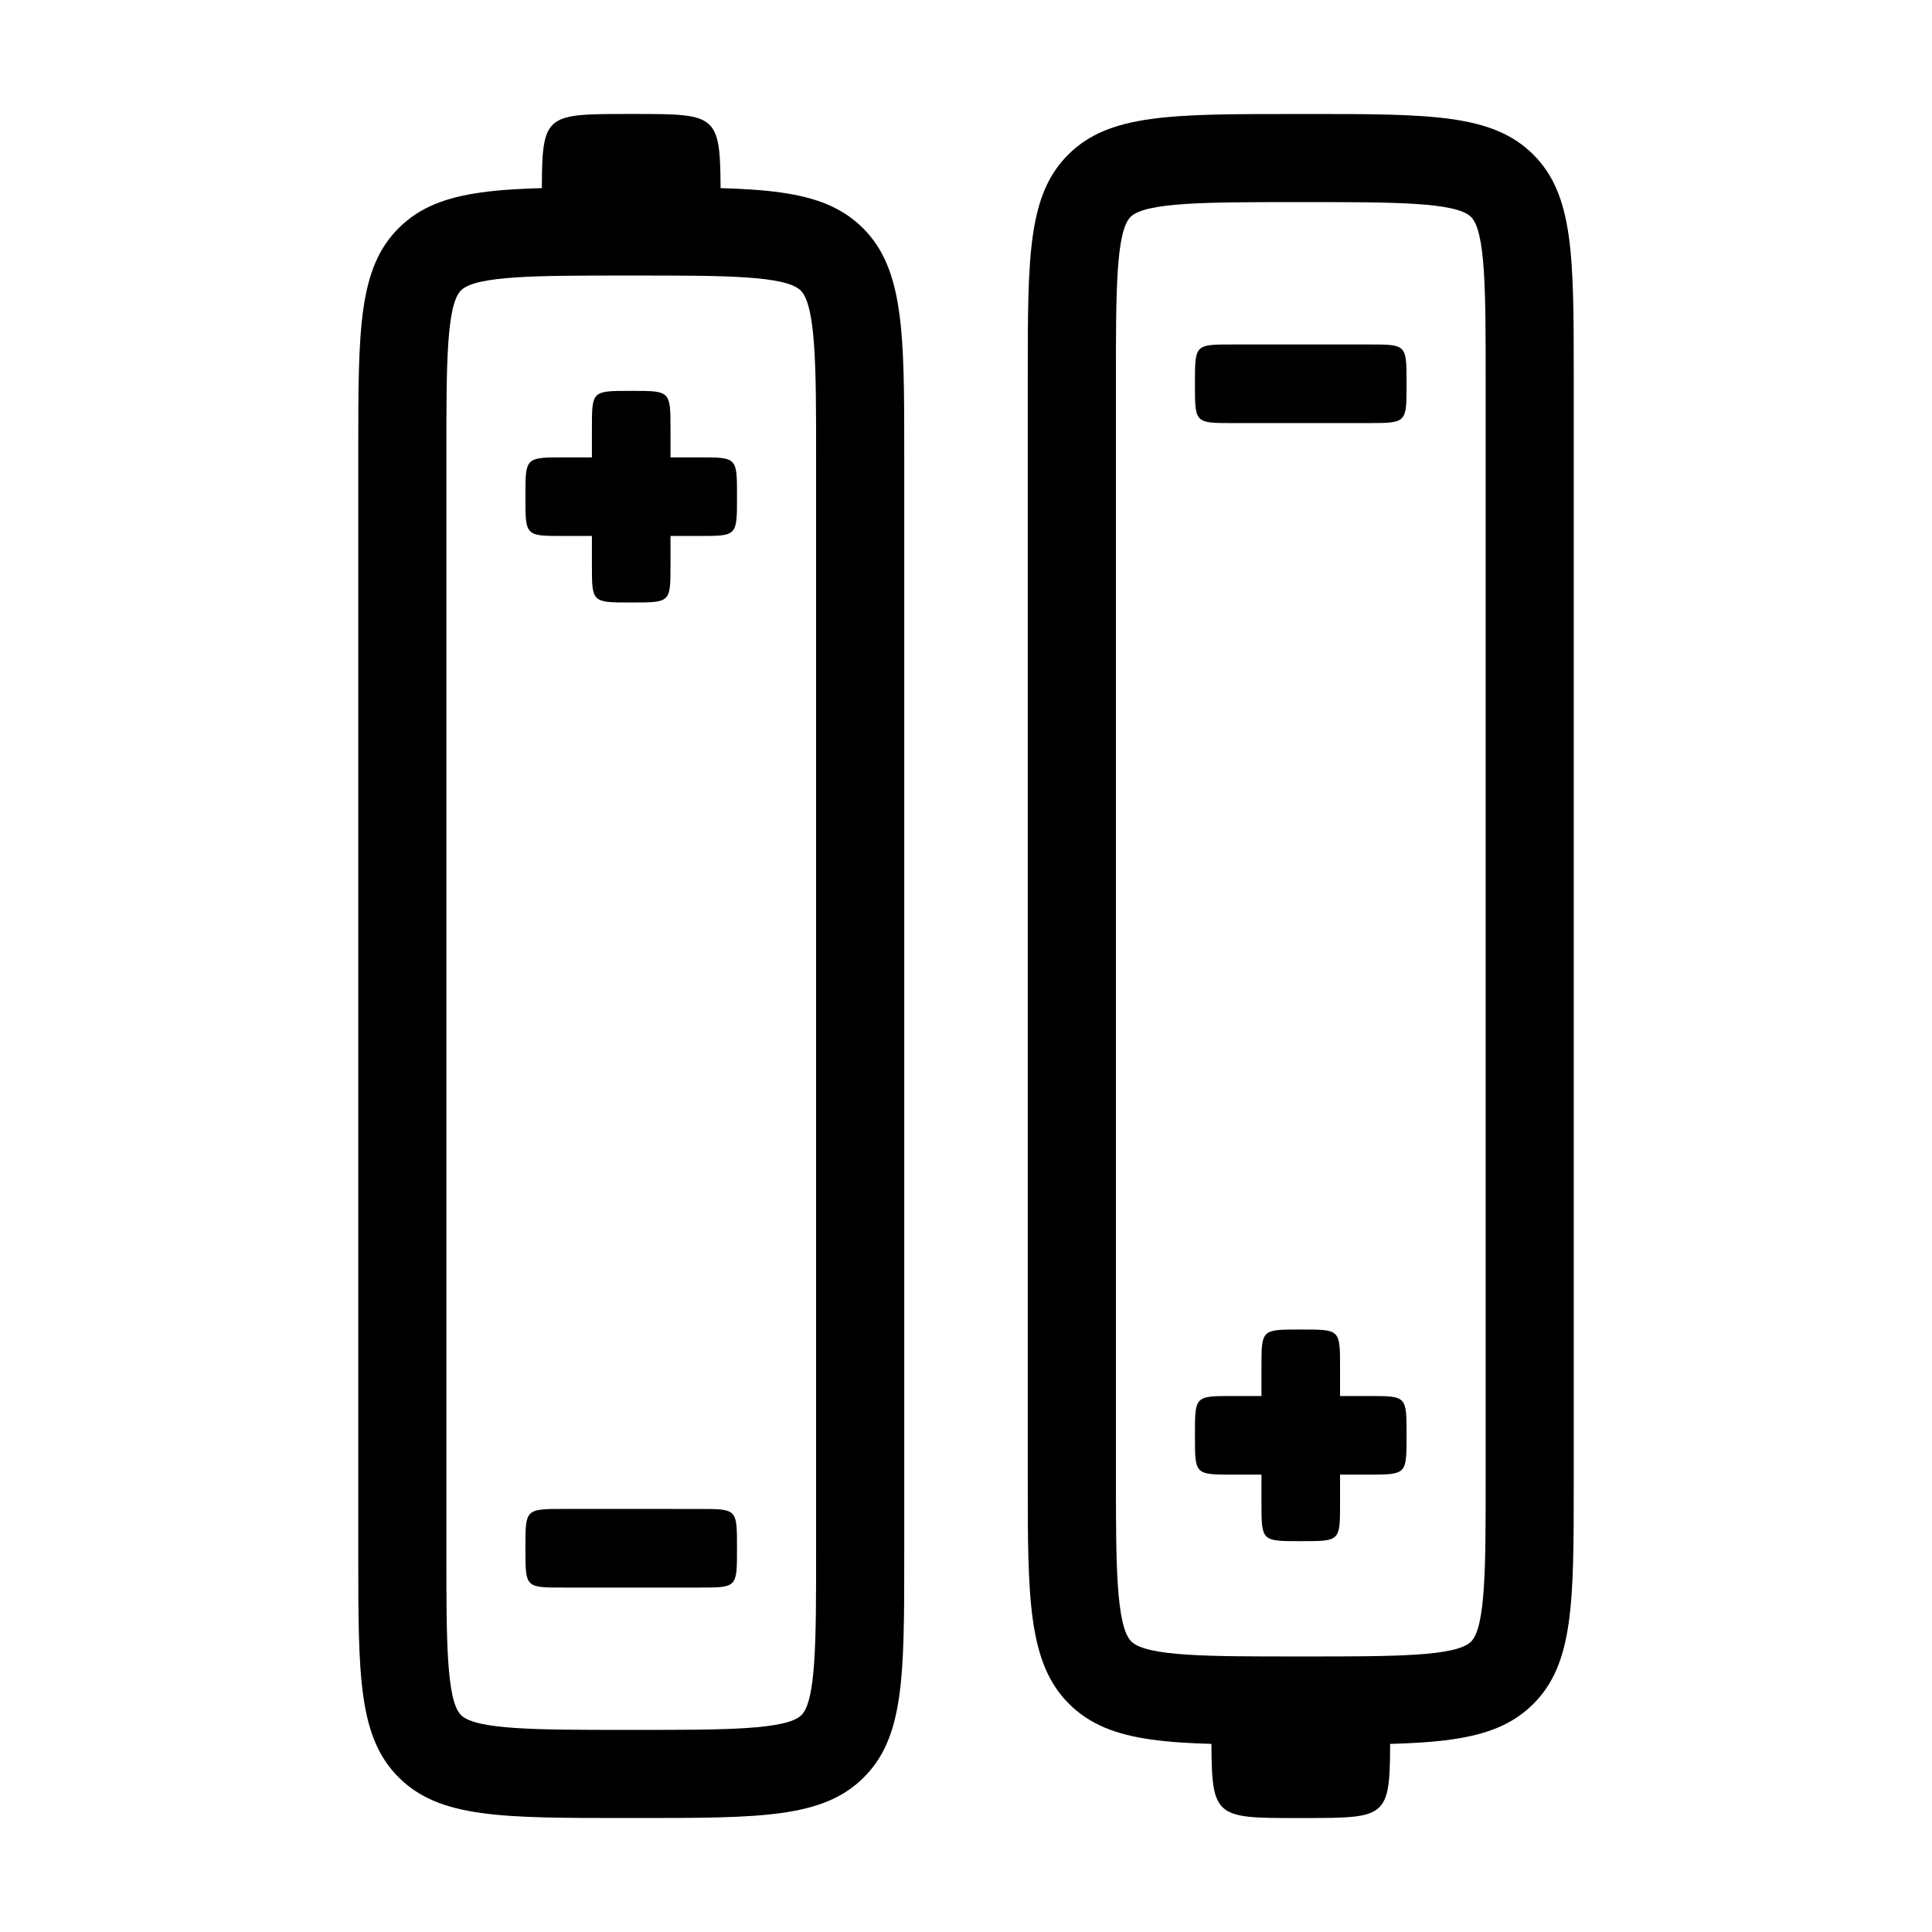
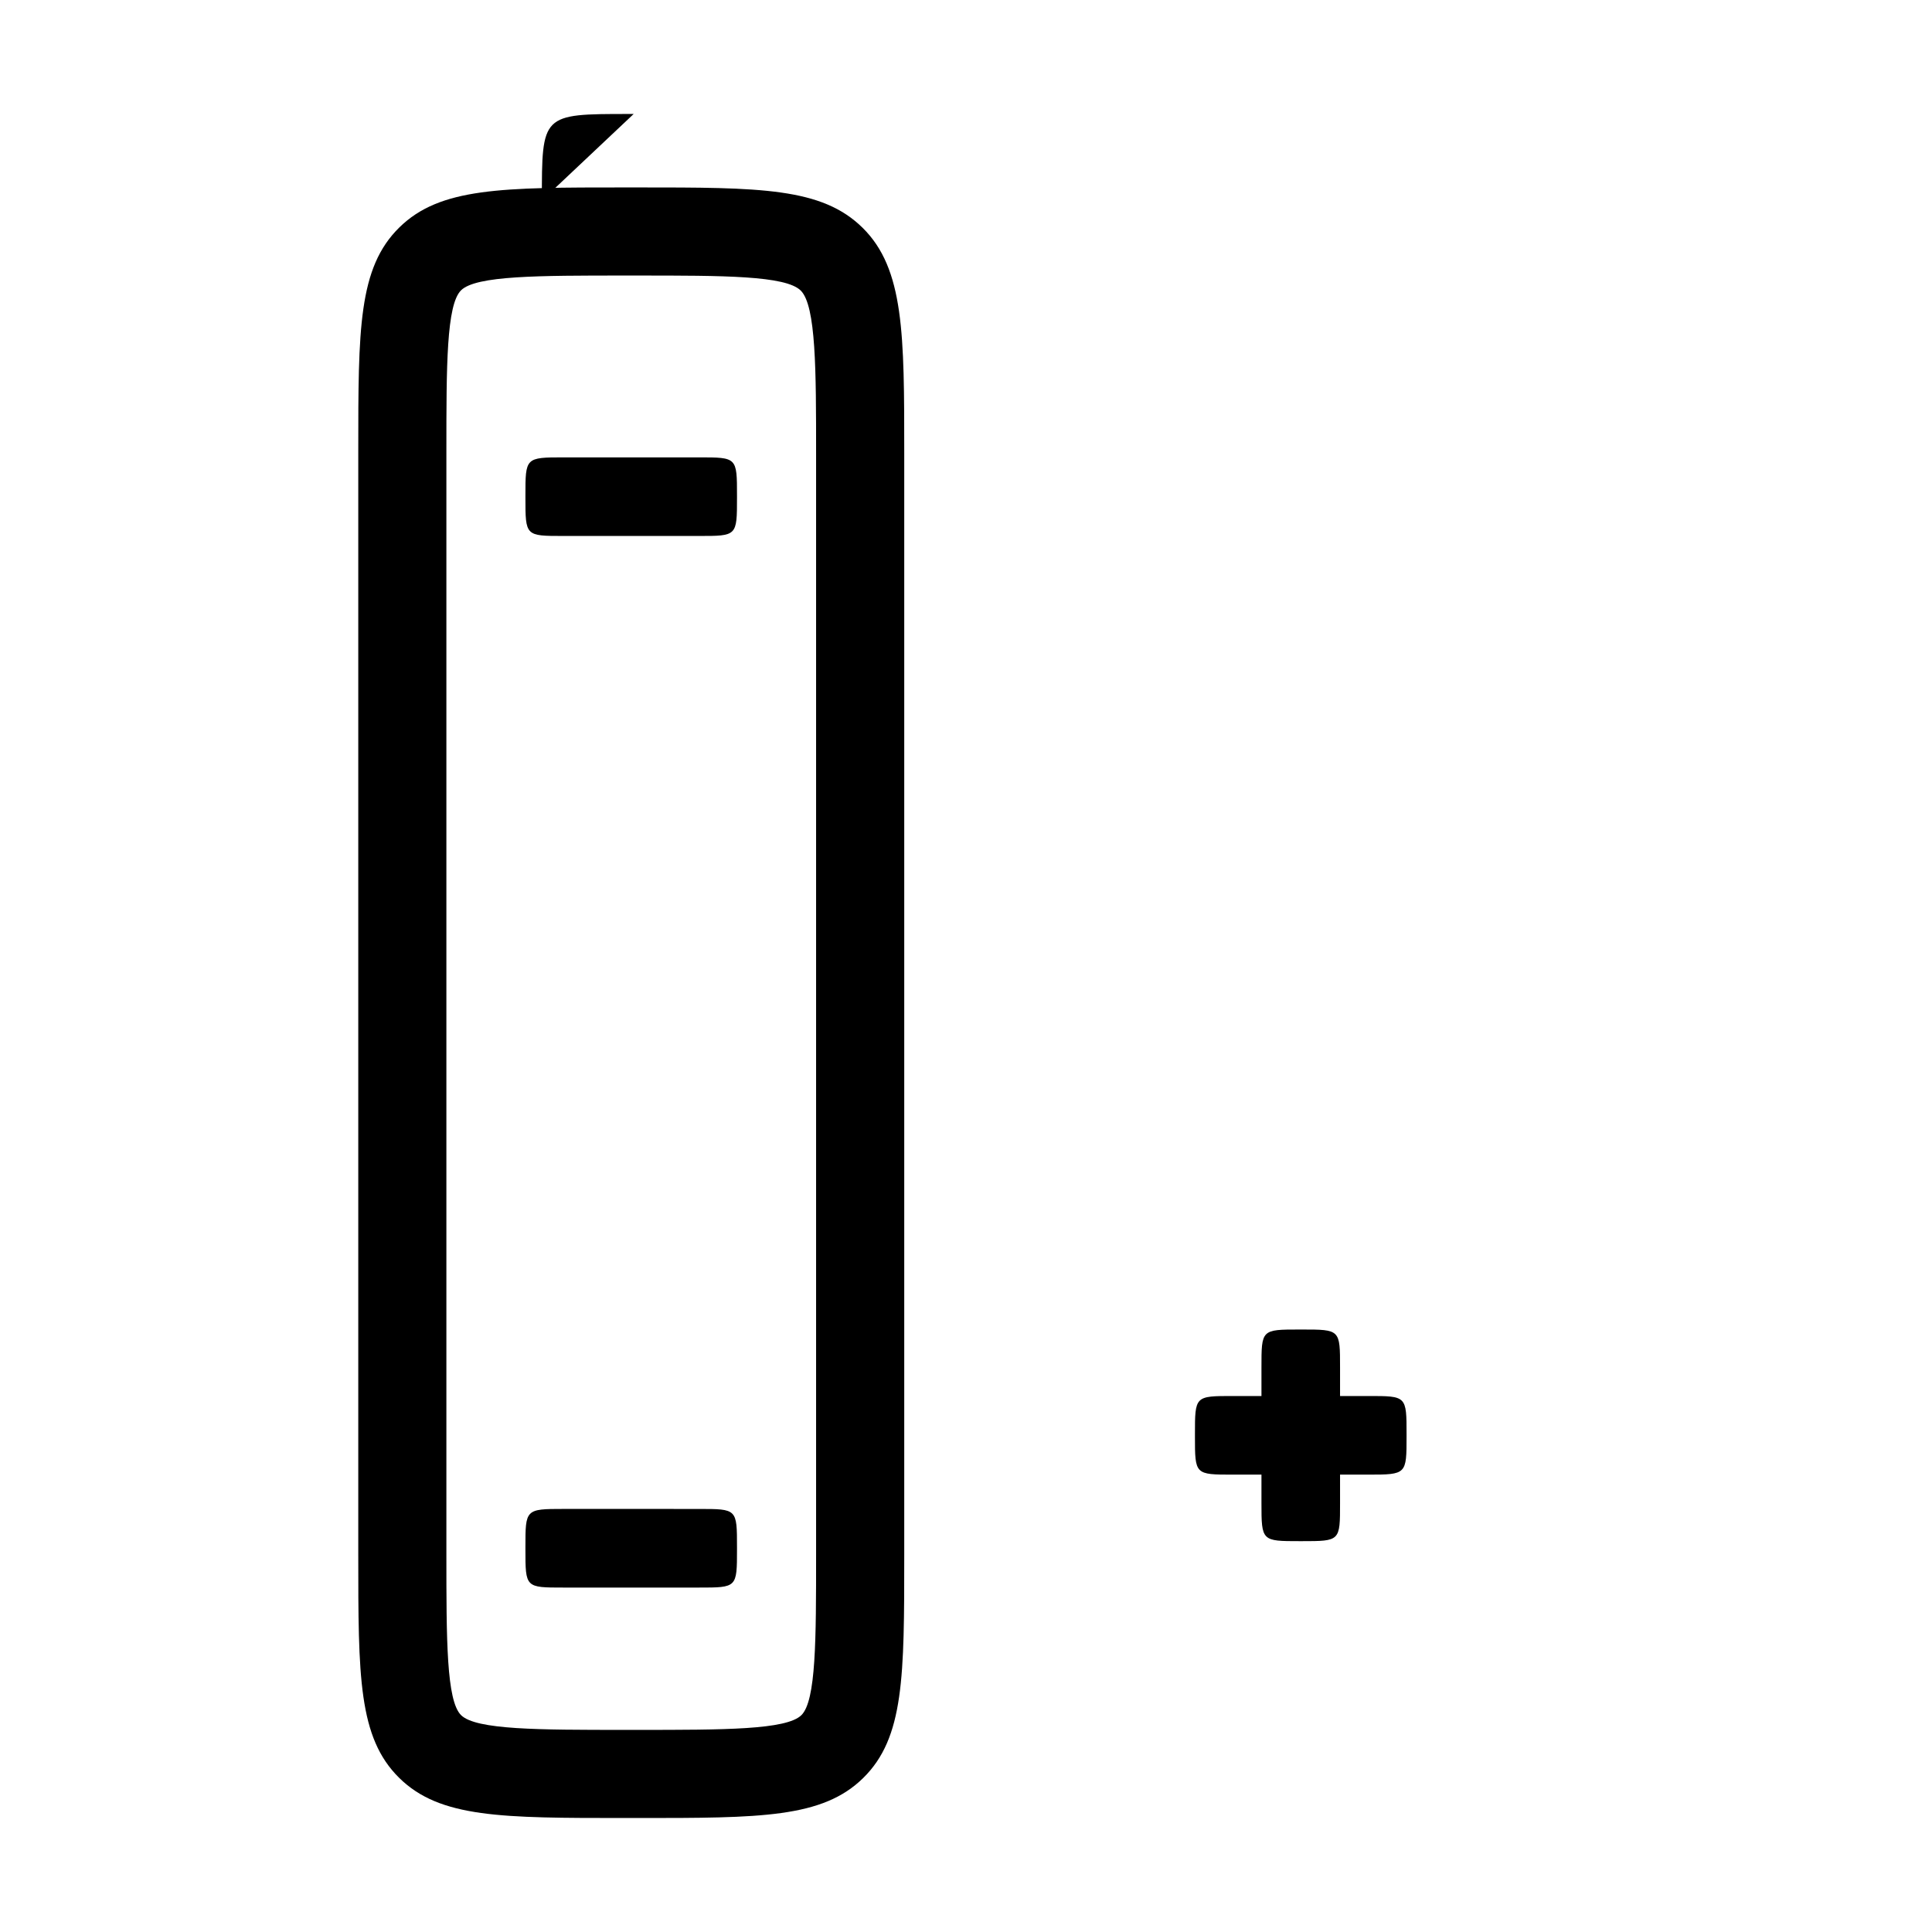
<svg xmlns="http://www.w3.org/2000/svg" fill="#000000" width="800px" height="800px" version="1.1" viewBox="144 144 512 512">
  <g>
    <path d="m312.93 625.79h-3.285c-32.656 0-49.051 0-59.836-10.617-10.863-10.695-10.863-26.898-10.863-59.172v-292.54c0-32.273 0-48.477 10.863-59.168 10.785-10.621 27.18-10.621 59.836-10.621h3.285c32.527 0 48.848 0 59.691 10.715 11.012 10.883 11.012 28.223 11.012 59.711v291.92c0 32.27 0 48.465-10.863 59.156-10.789 10.617-27.18 10.617-59.84 10.617zm-3.289-408.77c-22.918 0-39.484 0-43.453 3.91-3.891 3.836-3.891 20.062-3.891 42.527v292.55c0 22.461 0 38.691 3.891 42.523 3.969 3.906 20.535 3.906 43.453 3.906h3.285c22.922 0 39.488 0 43.453-3.906 3.894-3.836 3.894-20.059 3.894-42.512v-291.92c0-21.828 0-39.074-4.07-43.102-4.019-3.977-20.488-3.977-43.277-3.977h-3.285z" />
-     <path d="m321.69 293.58c0 10.082 0.035 10.082-10.133 10.082h-0.57c-10.172 0-10.125 0-10.125-10.082v-35.91c0-10.082-0.039-10.082 10.125-10.082h0.57c10.062 0 10.133 0 10.133 10.082z" />
    <path d="m329.23 265.21c10.082 0 10.082-0.035 10.082 10.133v0.562c0 10.172 0 10.133-10.082 10.133h-35.906c-10.082 0-10.082 0.035-10.082-10.133v-0.562c0-10.062 0-10.133 10.082-10.133z" />
    <path d="m329.23 543.89c10.082 0 10.082-0.039 10.082 10.133v0.562c0 10.172 0 10.137-10.082 10.137h-35.906c-10.082 0-10.082 0.035-10.082-10.137v-0.57c0-10.055 0-10.133 10.082-10.133l35.906 0.004z" />
-     <path d="m287.6 197.14c0-22.93-0.09-22.934 23.039-22.934h1.289c22.871 0 23.035 0 23.035 22.934" />
-     <path d="m487.07 174.21h3.289c32.652 0 49.047 0 59.836 10.617 10.863 10.695 10.863 26.895 10.863 59.168v292.55c0 32.273 0 48.473-10.863 59.164-10.793 10.625-27.188 10.625-59.836 10.625h-3.289c-32.516 0-48.84 0-59.691-10.723-11.012-10.879-11.012-28.223-11.012-59.711v-291.91c0-32.27 0-48.465 10.863-59.156 10.793-10.617 27.188-10.617 59.84-10.617zm3.297 408.77c22.918 0 39.484 0 43.453-3.906 3.894-3.84 3.894-20.066 3.894-42.527v-292.55c0-22.461 0-38.691-3.894-42.523-3.969-3.91-20.531-3.91-43.453-3.91h-3.289c-22.922 0-39.484 0-43.453 3.906-3.891 3.828-3.891 20.059-3.891 42.512v291.92c0 21.828 0 39.074 4.074 43.102 4.019 3.977 20.484 3.977 43.273 3.977z" />
+     <path d="m287.6 197.14c0-22.93-0.09-22.934 23.039-22.934h1.289" />
    <path d="m478.3 506.42c0-10.082-0.039-10.082 10.133-10.082h0.562c10.172 0 10.133 0 10.133 10.082v35.918c0 10.082 0.039 10.082-10.133 10.082h-0.562c-10.062 0-10.133 0-10.133-10.082z" />
    <path d="m470.76 534.79c-10.086 0-10.086 0.035-10.086-10.133v-0.562c0-10.176 0-10.137 10.086-10.137h35.906c10.086 0 10.086-0.039 10.086 10.137v0.562c0 10.055 0 10.133-10.086 10.133z" />
-     <path d="m470.76 256.12c-10.086 0-10.086 0.035-10.086-10.133v-0.562c0-10.172 0-10.137 10.086-10.137h35.906c10.086 0 10.086-0.035 10.086 10.137v0.562c0 10.055 0 10.133-10.086 10.133z" />
-     <path d="m512.4 602.86c0 22.934 0.09 22.938-23.035 22.938l-1.301 0.004c-22.867 0-23.027-0.004-23.027-22.938" />
  </g>
</svg>